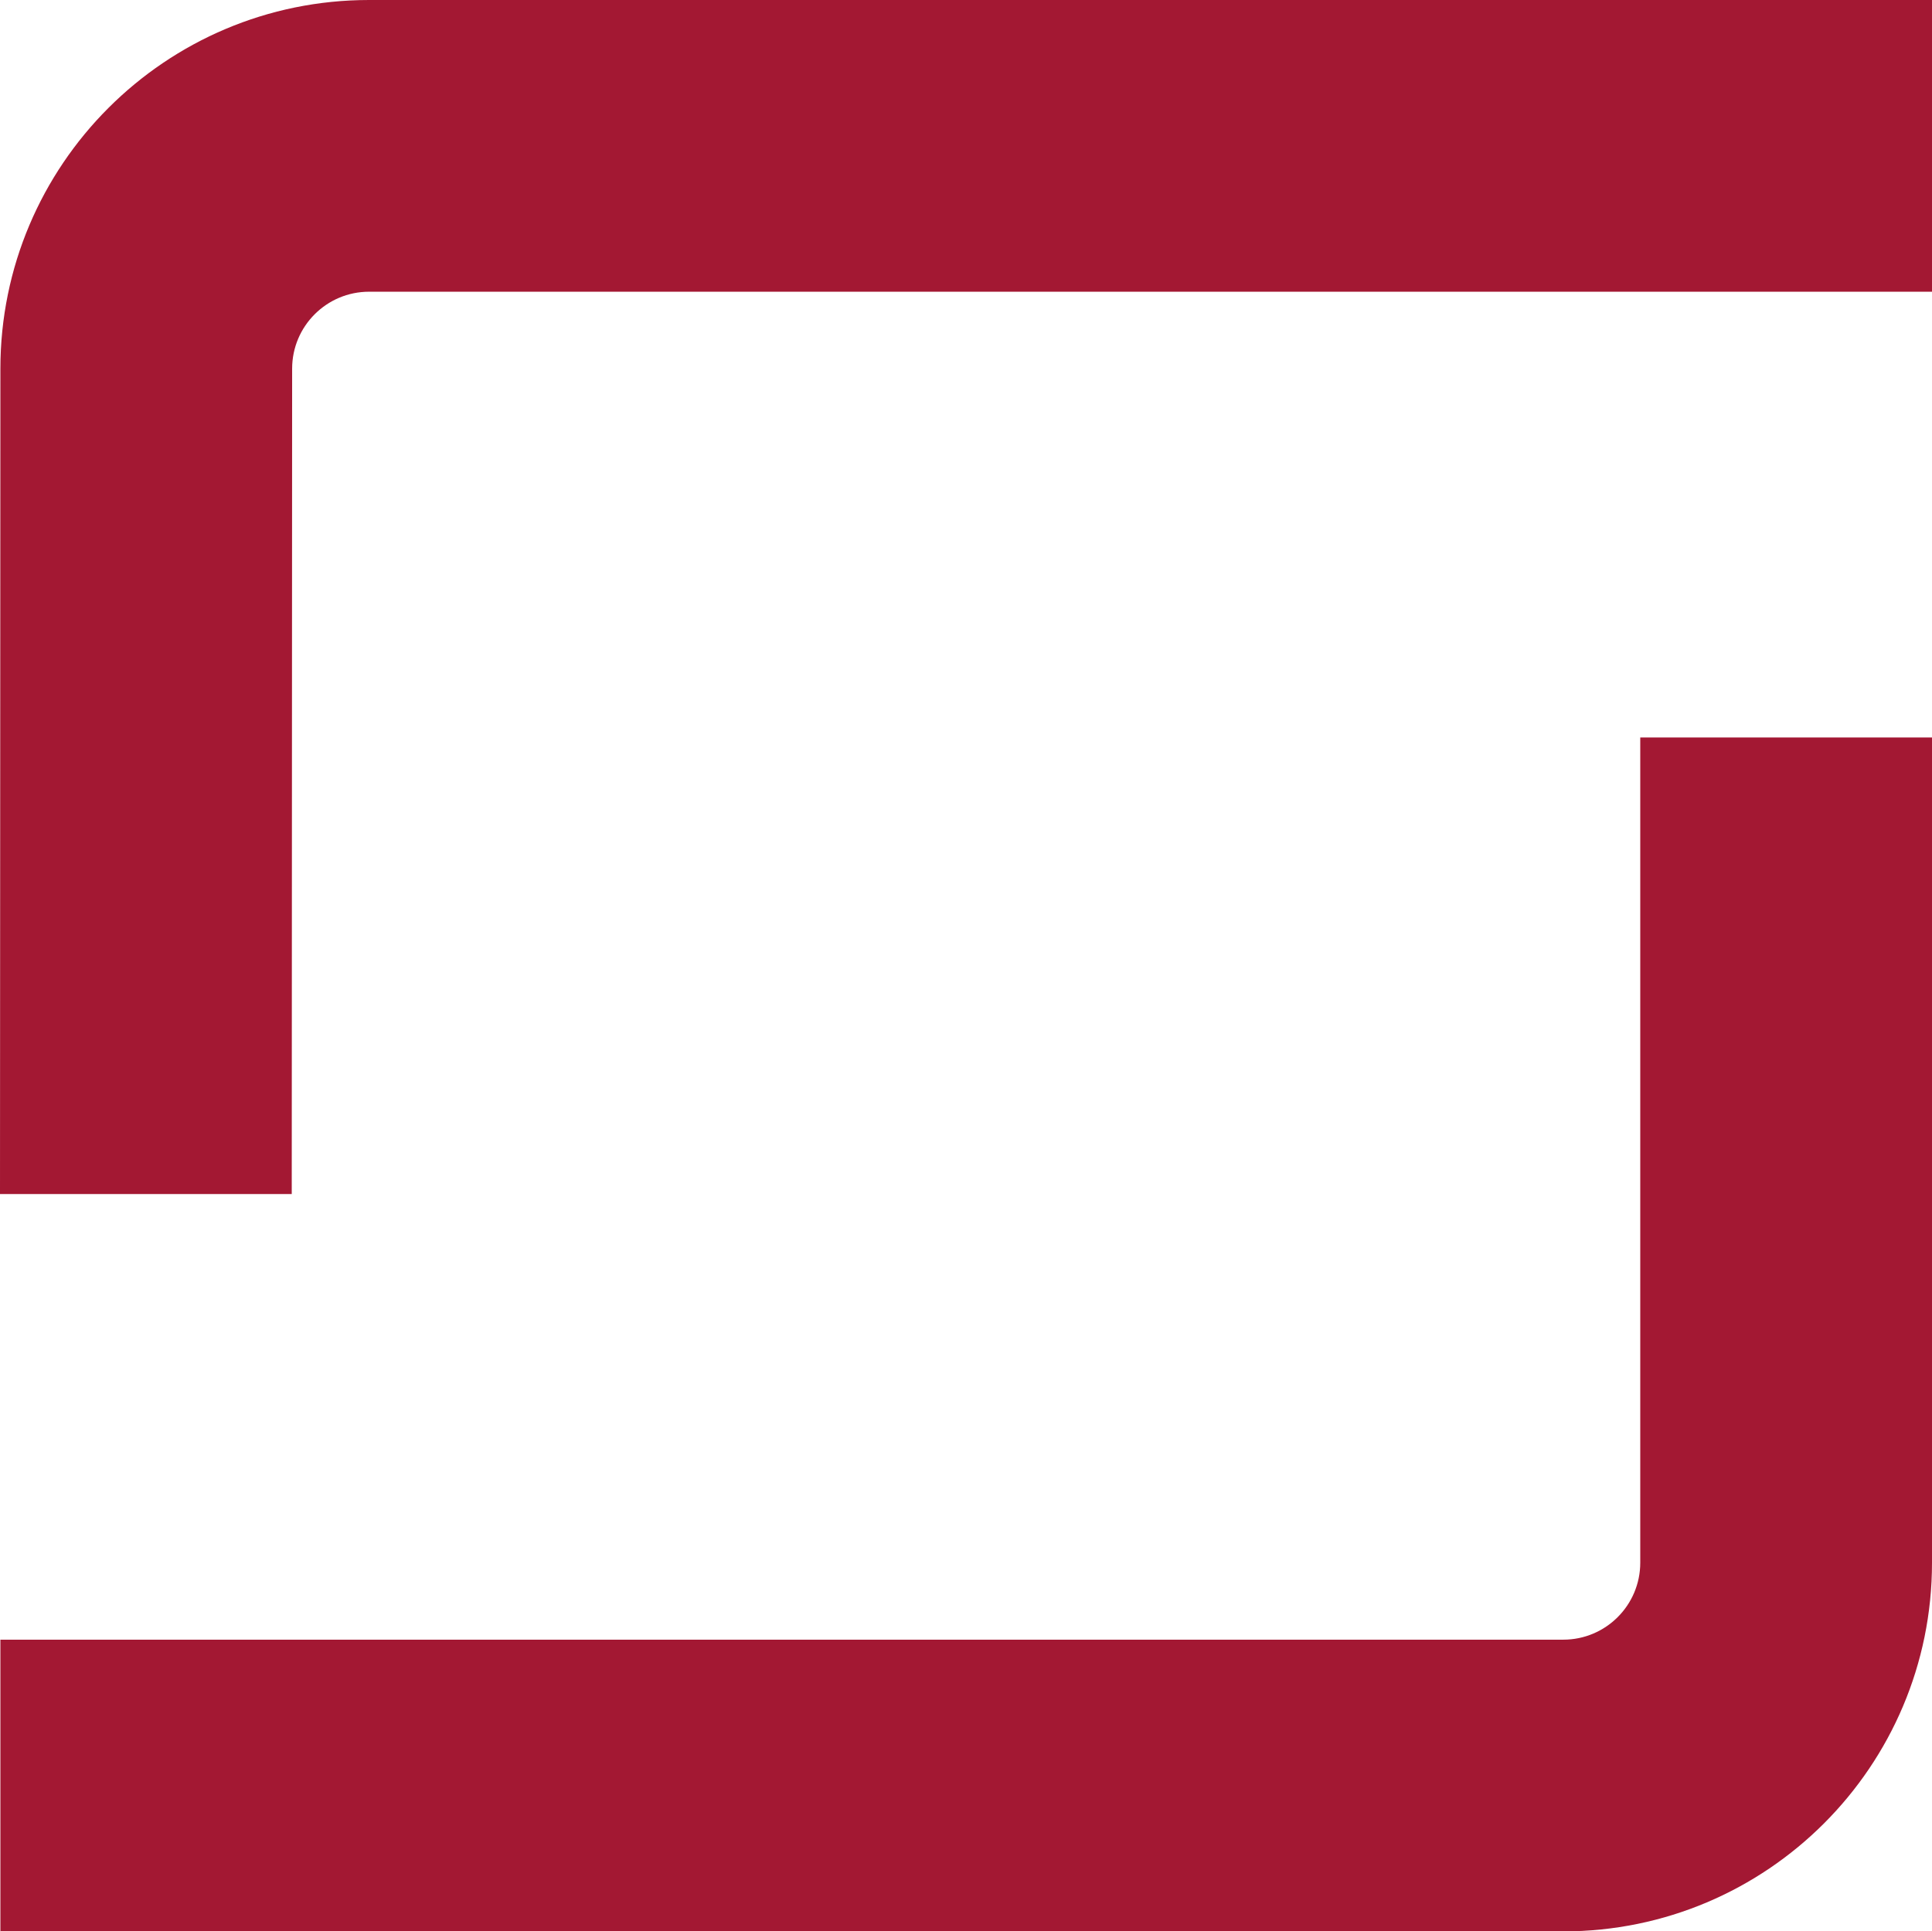
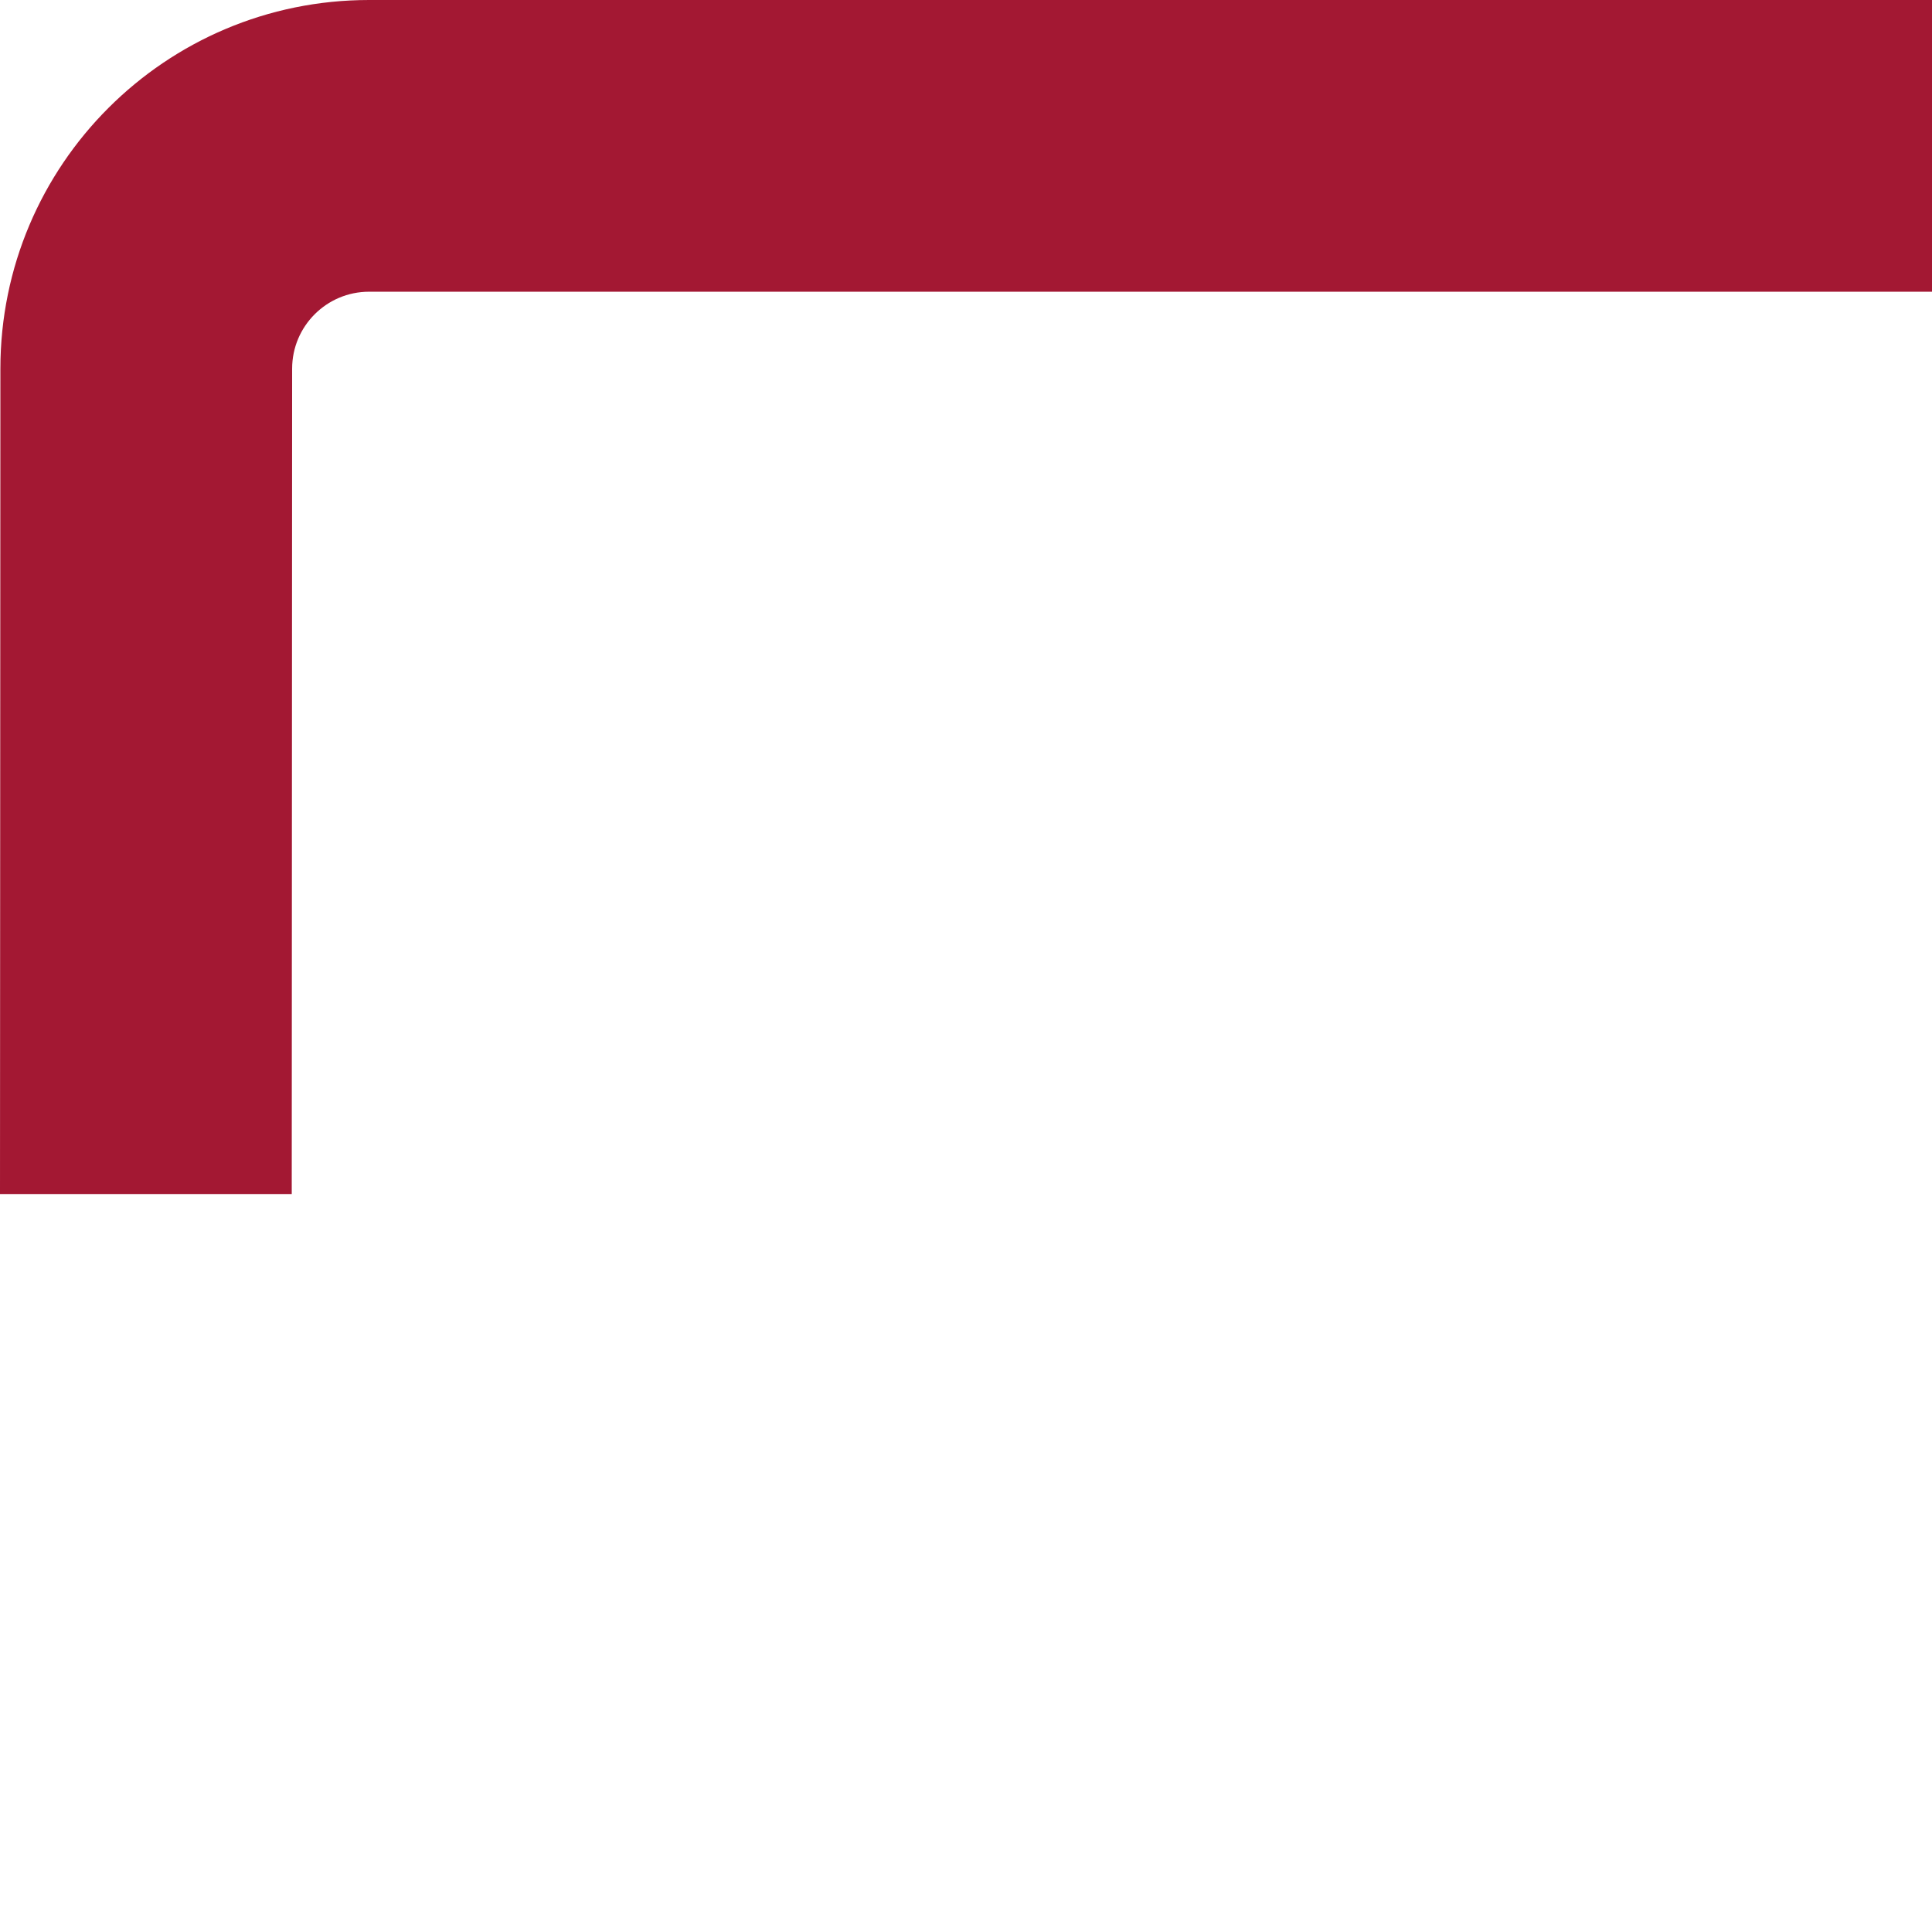
<svg xmlns="http://www.w3.org/2000/svg" id="Layer_2" data-name="Layer 2" viewBox="0 0 298.66 298.6">
  <defs>
    <style> .cls-1 { fill: #a31833; } </style>
  </defs>
  <g id="Layer_3" data-name="Layer 3">
    <g>
-       <path class="cls-1" d="m241.66,298.6H.06v-45.1h241.6c6.57,0,11.9-5.33,11.9-11.9v-127.58h45.1v127.58c0,31.48-25.52,57-57,57Z" />
      <path class="cls-1" d="m45.1,184.6H0L.06,57C.06,25.52,25.58,0,57.06,0h241.6v45.1H57.06c-6.57,0-11.9,5.33-11.9,11.9l-.06,127.6Z" />
    </g>
  </g>
</svg>